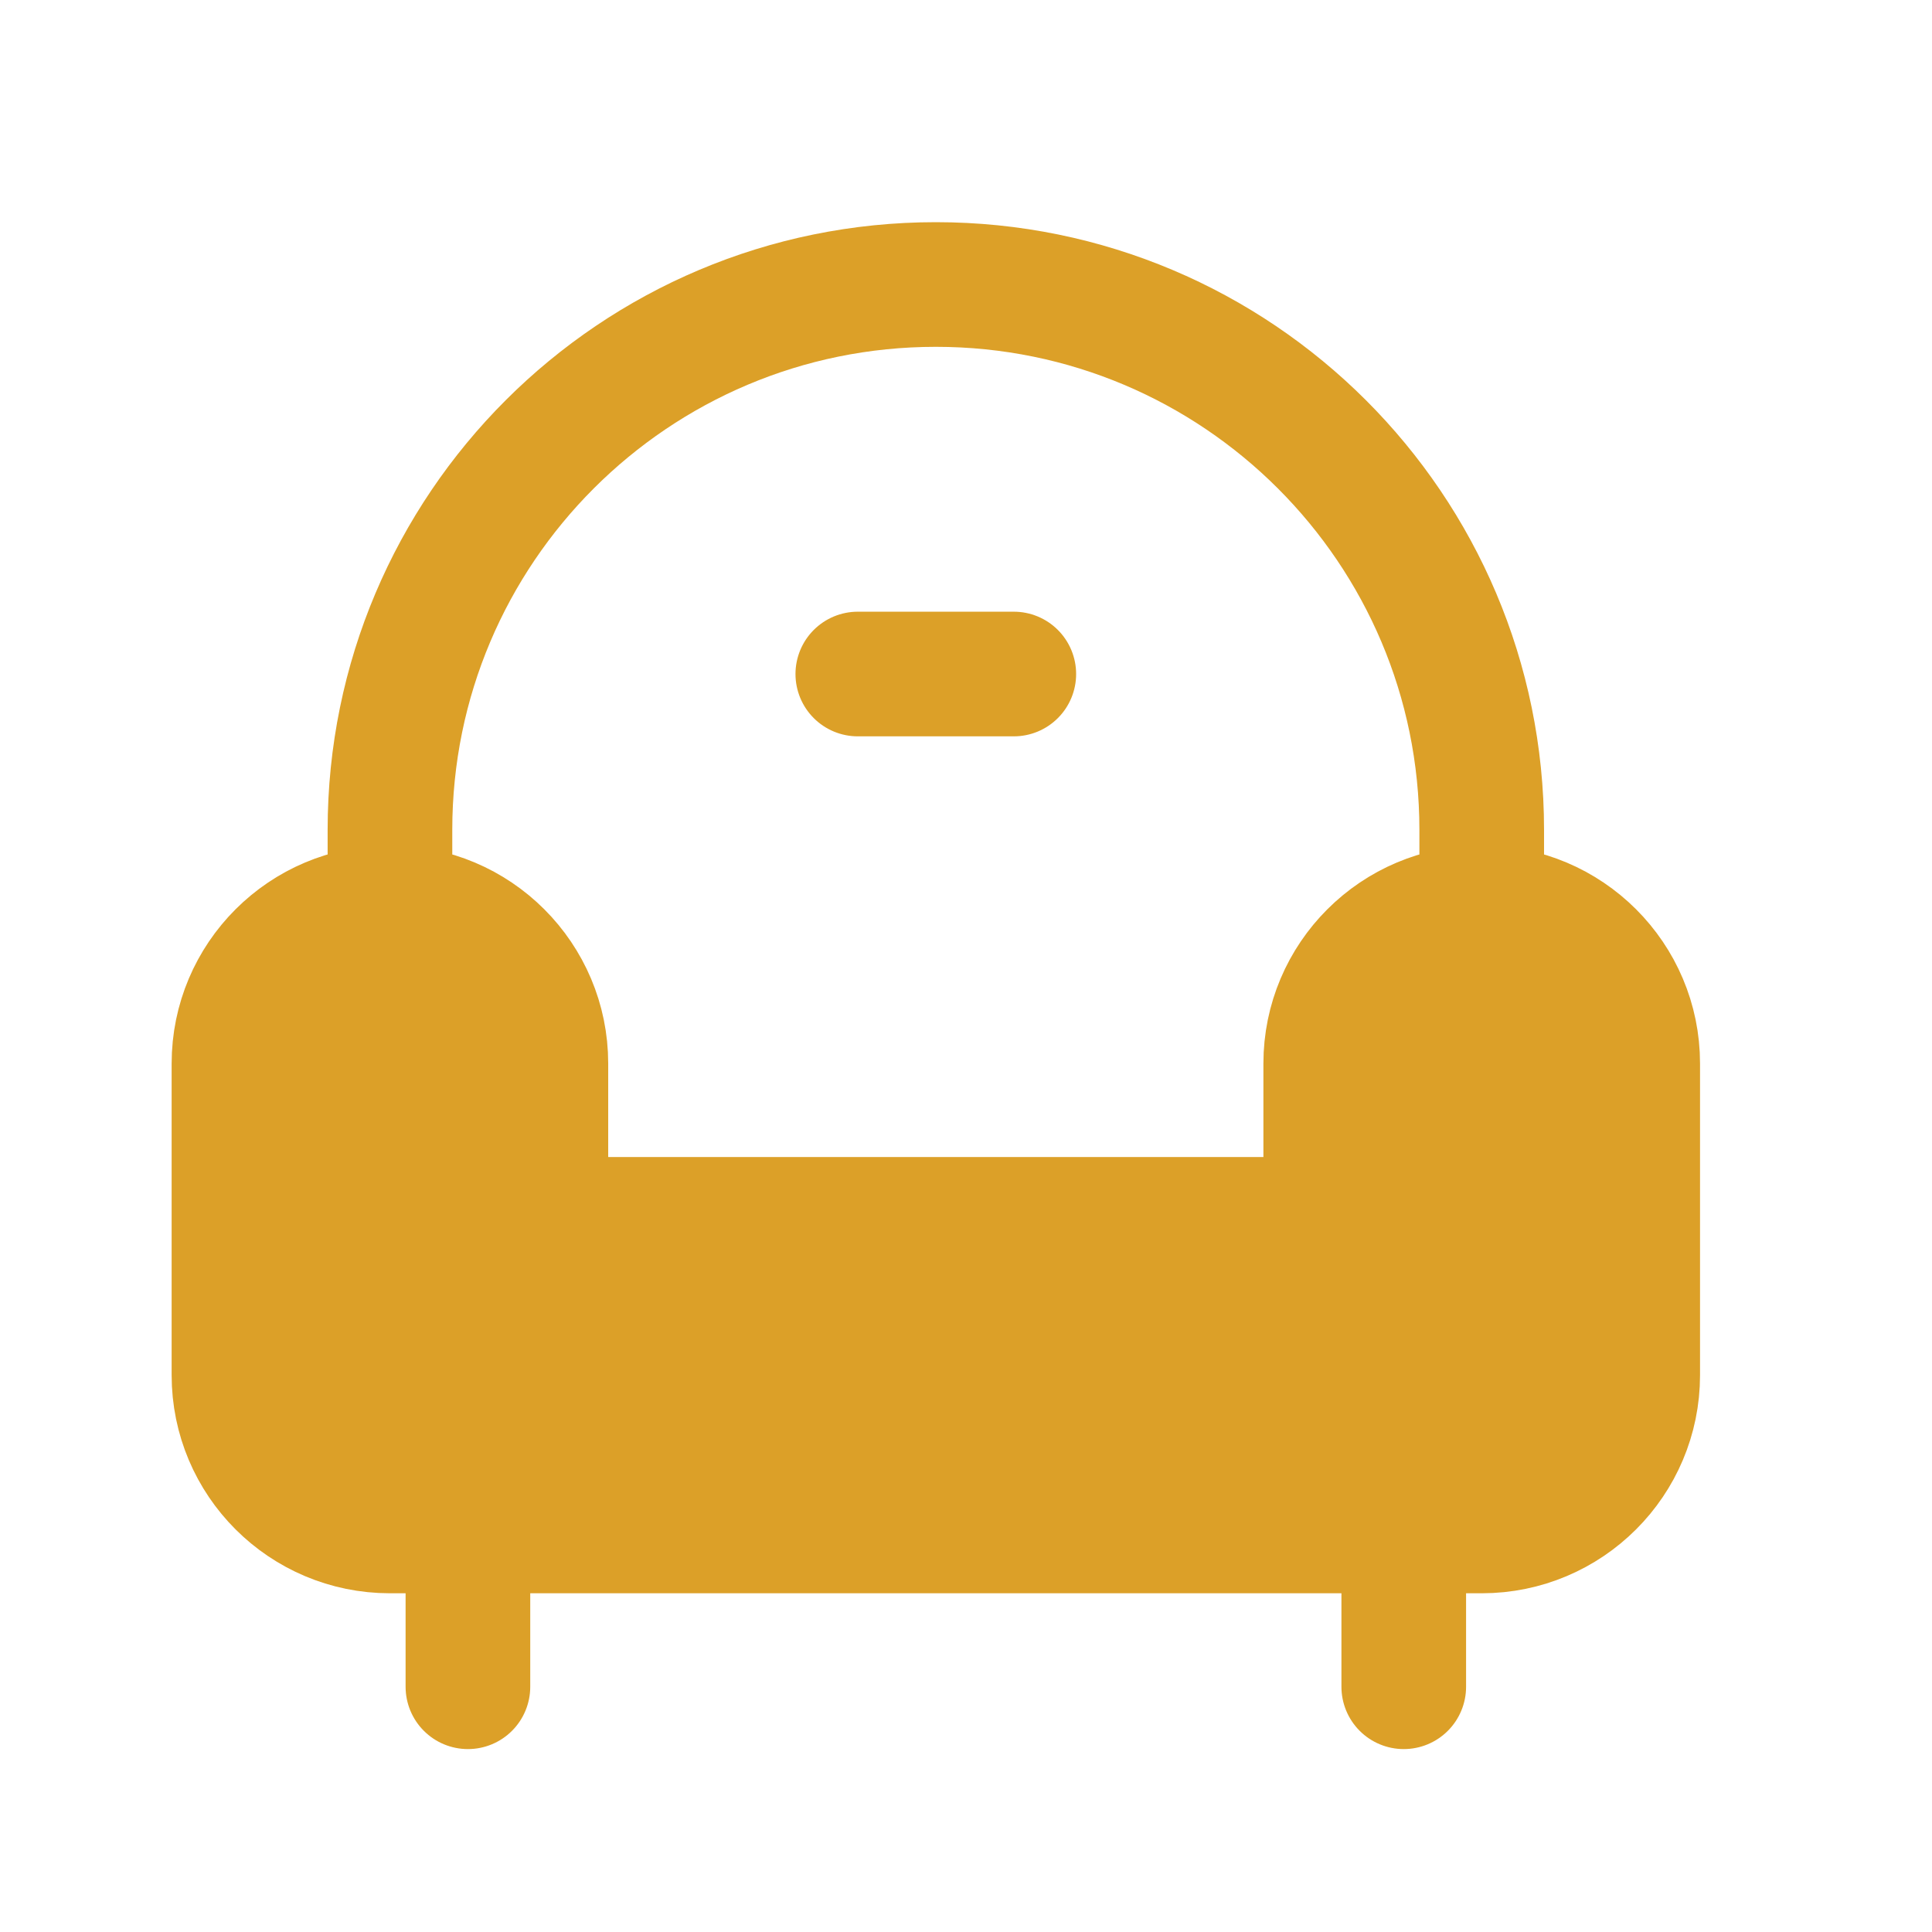
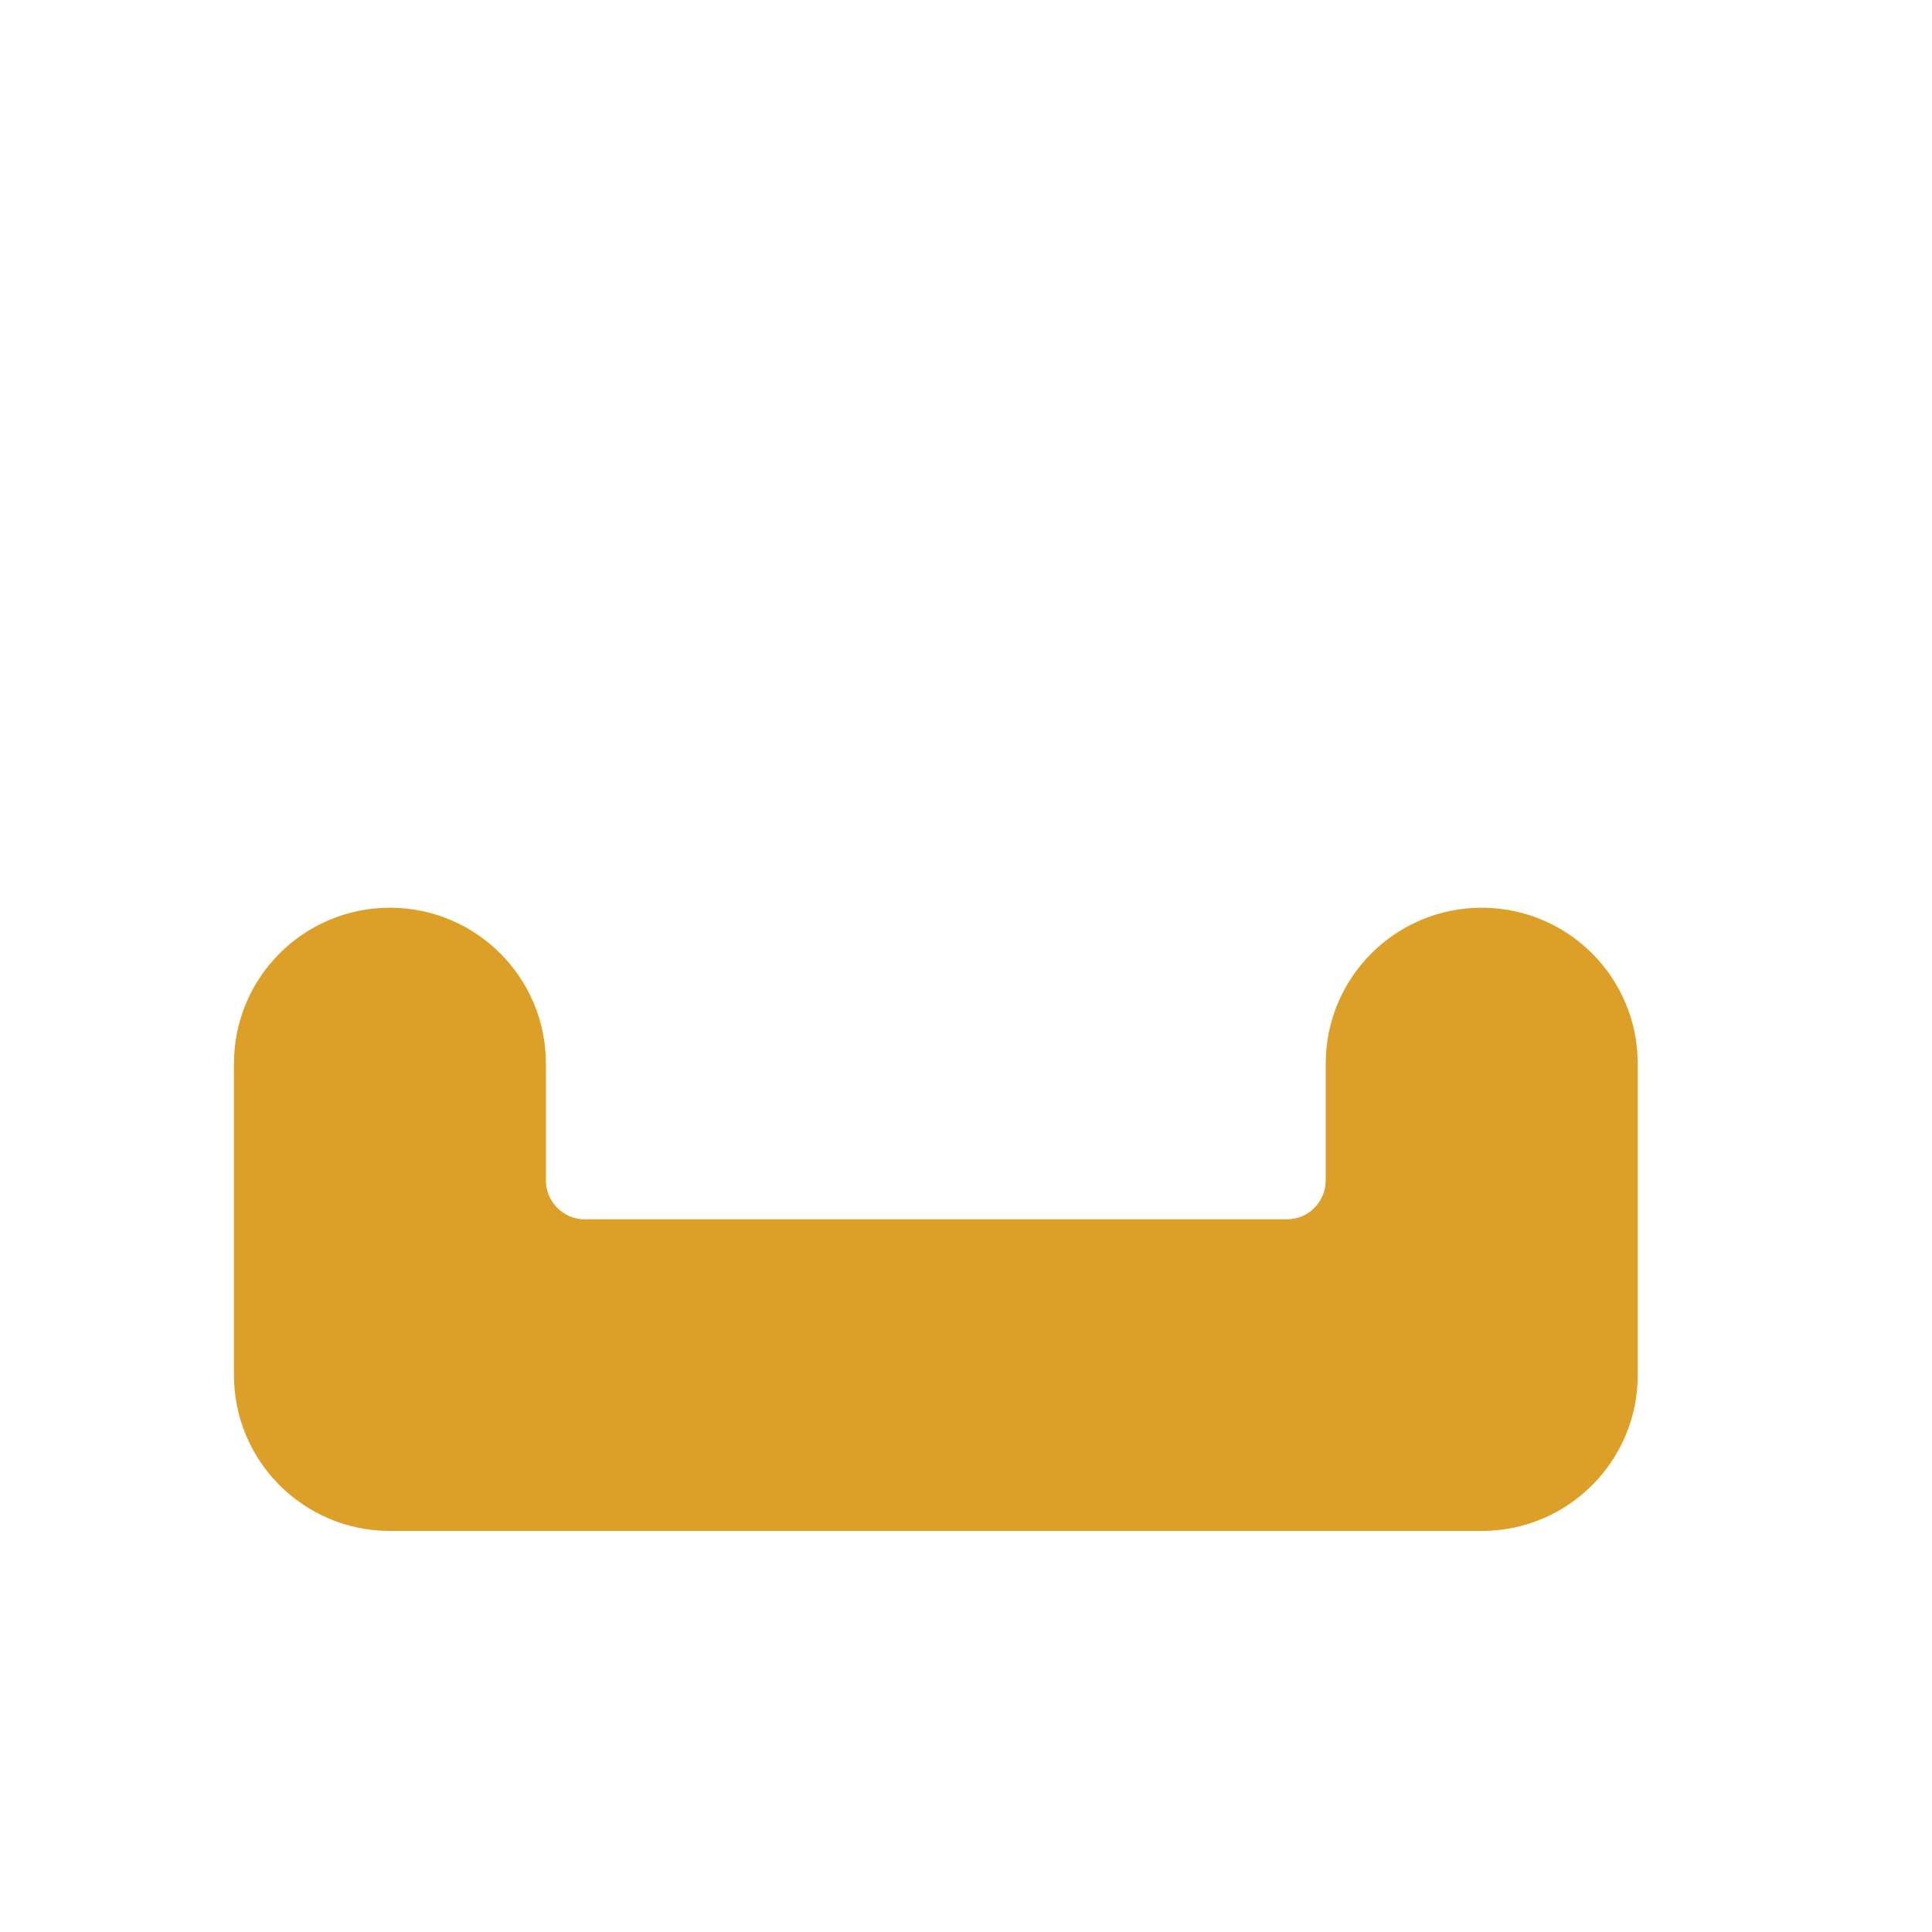
<svg xmlns="http://www.w3.org/2000/svg" width="31" height="31" viewBox="0 0 31 31" fill="none">
  <path d="M3.754 22.065V17.065C3.754 15.684 4.874 14.565 6.257 14.565C7.639 14.565 8.759 15.684 8.759 17.065V18.94C8.759 19.285 9.039 19.565 9.385 19.565H20.647C20.992 19.565 21.272 19.285 21.272 18.94V17.065C21.272 15.684 22.393 14.565 23.775 14.565C25.157 14.565 26.278 15.684 26.278 17.065V22.065C26.278 23.446 25.157 24.565 23.775 24.565H6.257C4.874 24.565 3.754 23.446 3.754 22.065Z" fill="#DCA028" />
-   <path d="M6.257 14.565C7.639 14.565 8.759 15.684 8.759 17.065V18.94C8.759 19.285 9.039 19.565 9.385 19.565H20.647C20.992 19.565 21.272 19.285 21.272 18.94V17.065C21.272 15.684 22.393 14.565 23.775 14.565M6.257 14.565C4.874 14.565 3.754 15.684 3.754 17.065V22.065C3.754 23.446 4.874 24.565 6.257 24.565H23.775C25.157 24.565 26.278 23.446 26.278 22.065V17.065C26.278 15.684 25.157 14.565 23.775 14.565M6.257 14.565V13.315C6.257 8.483 10.178 4.565 15.016 4.565C19.853 4.565 23.775 8.483 23.775 13.315V14.565M13.764 10.815H16.267M7.508 24.565V27.065M22.524 24.565V27.065" stroke="#DCA028" stroke-width="2" stroke-linecap="round" />
</svg>